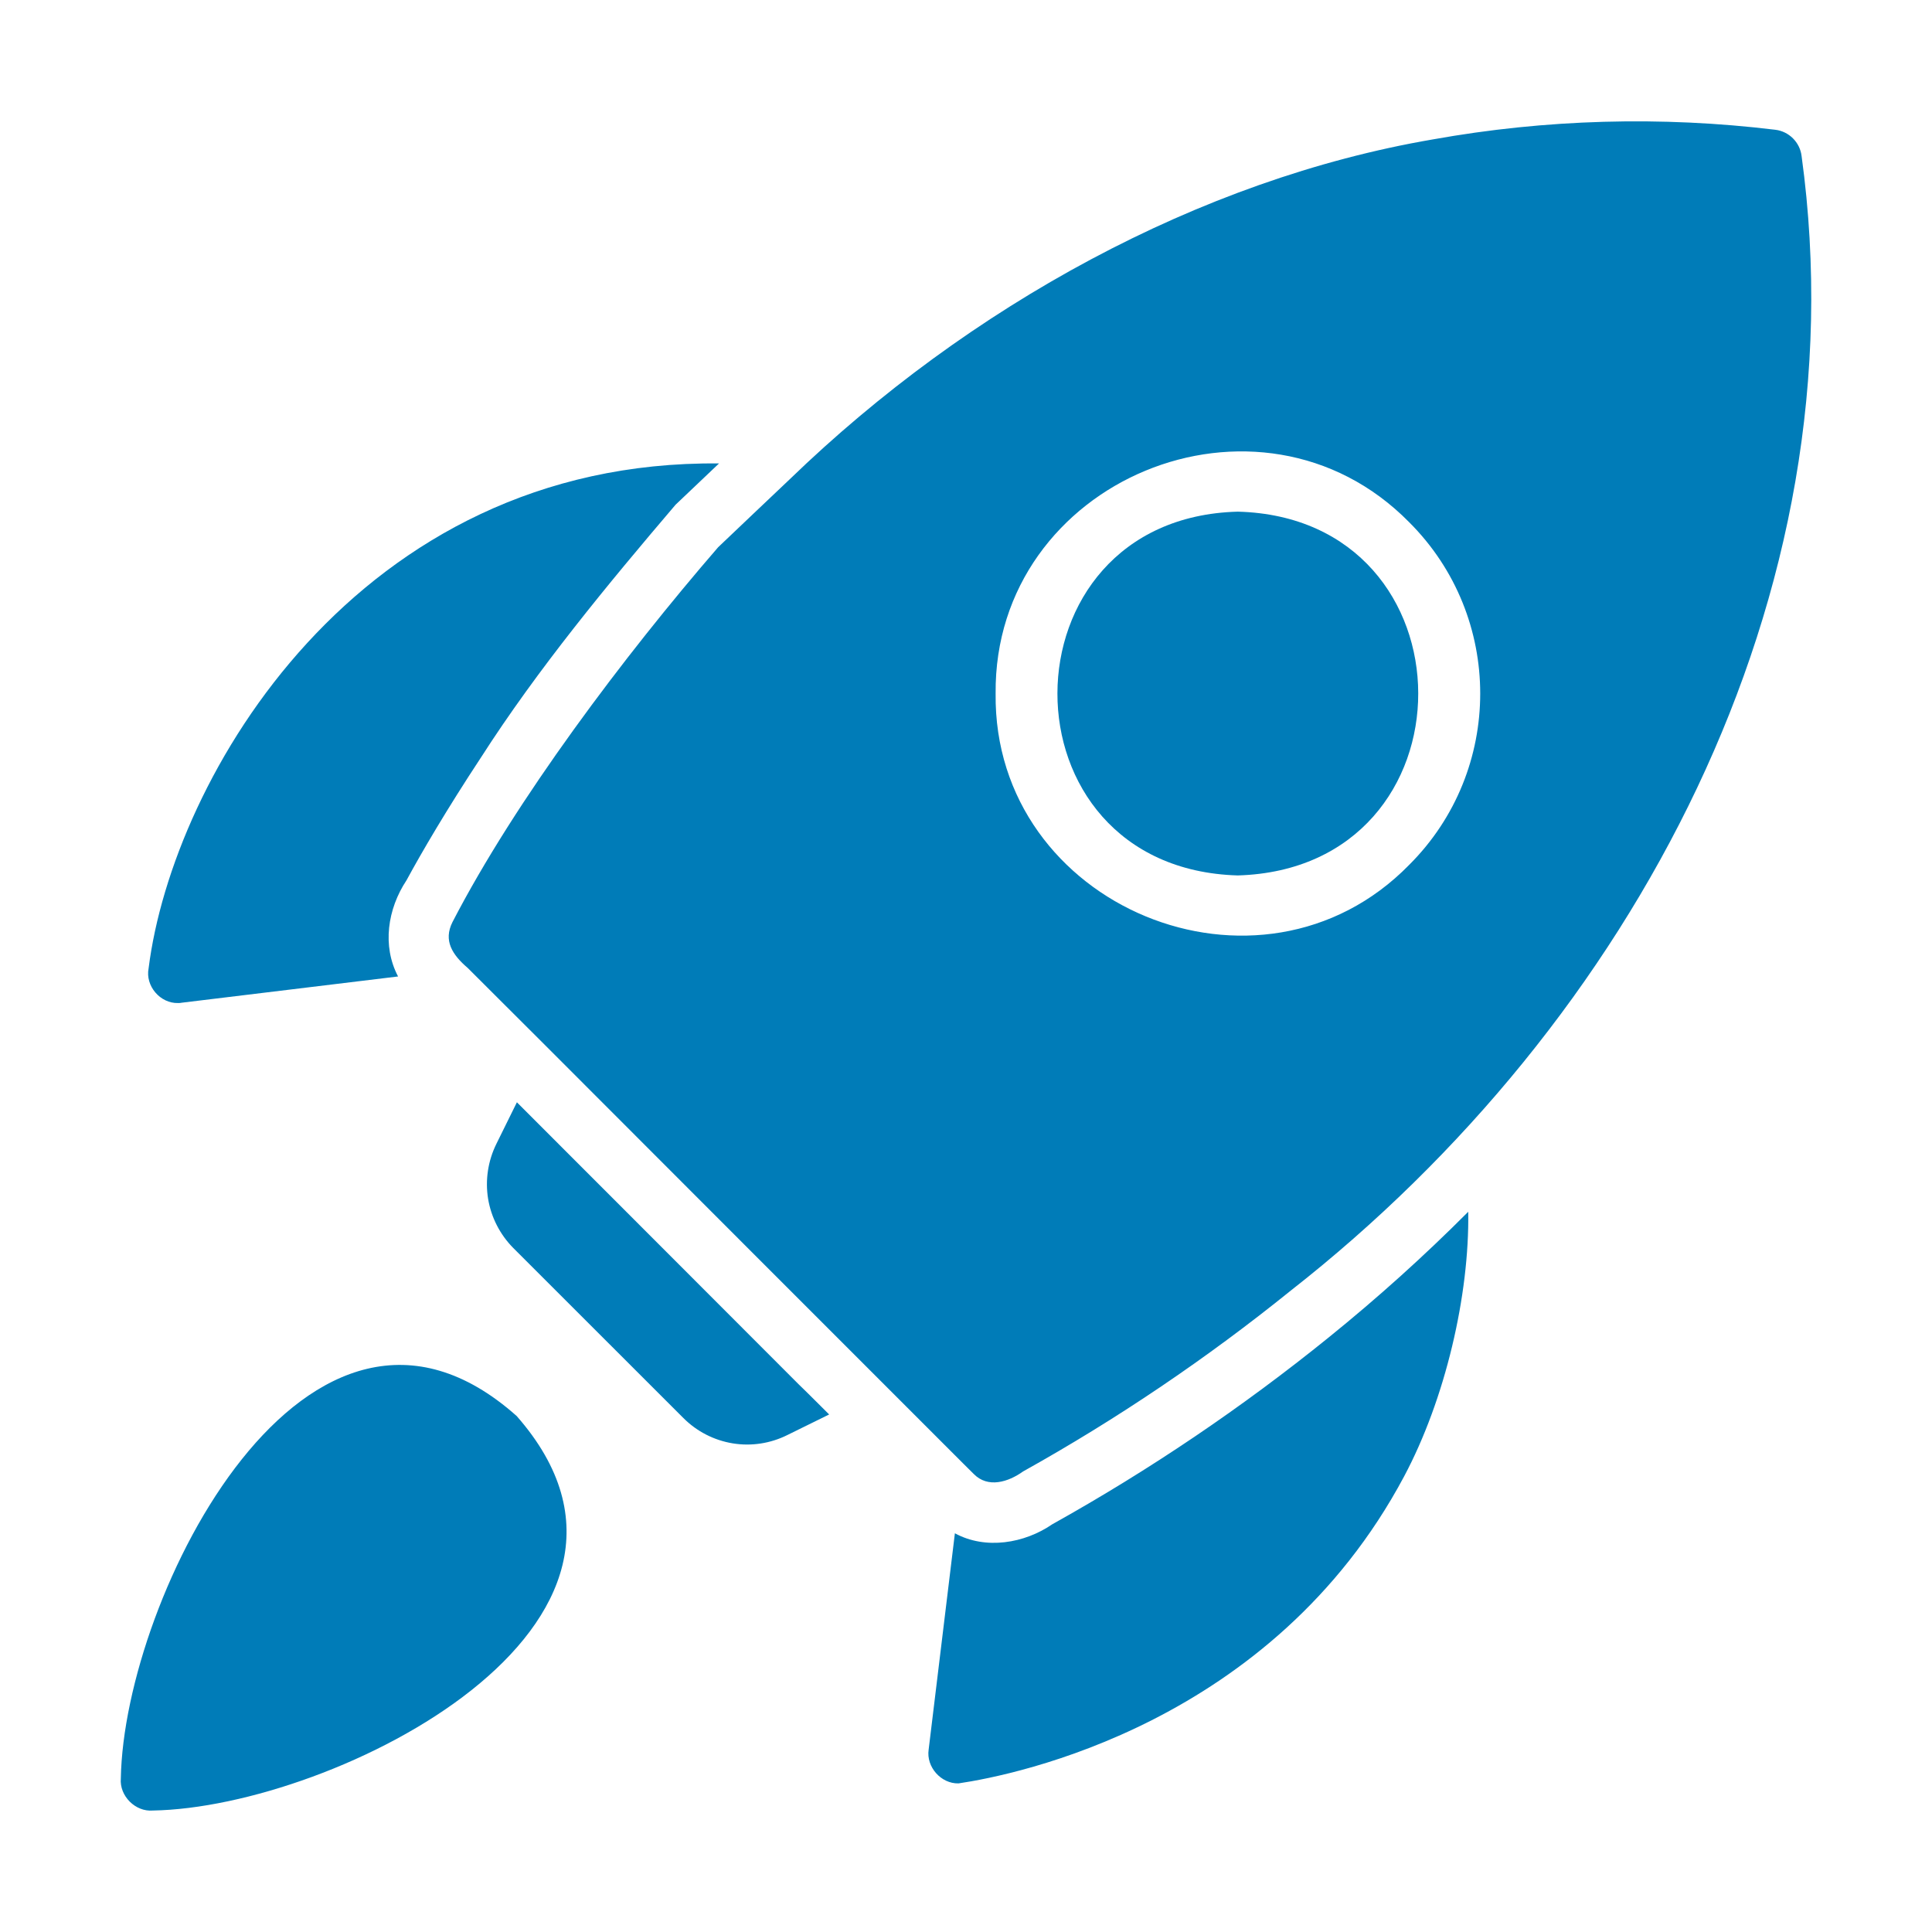
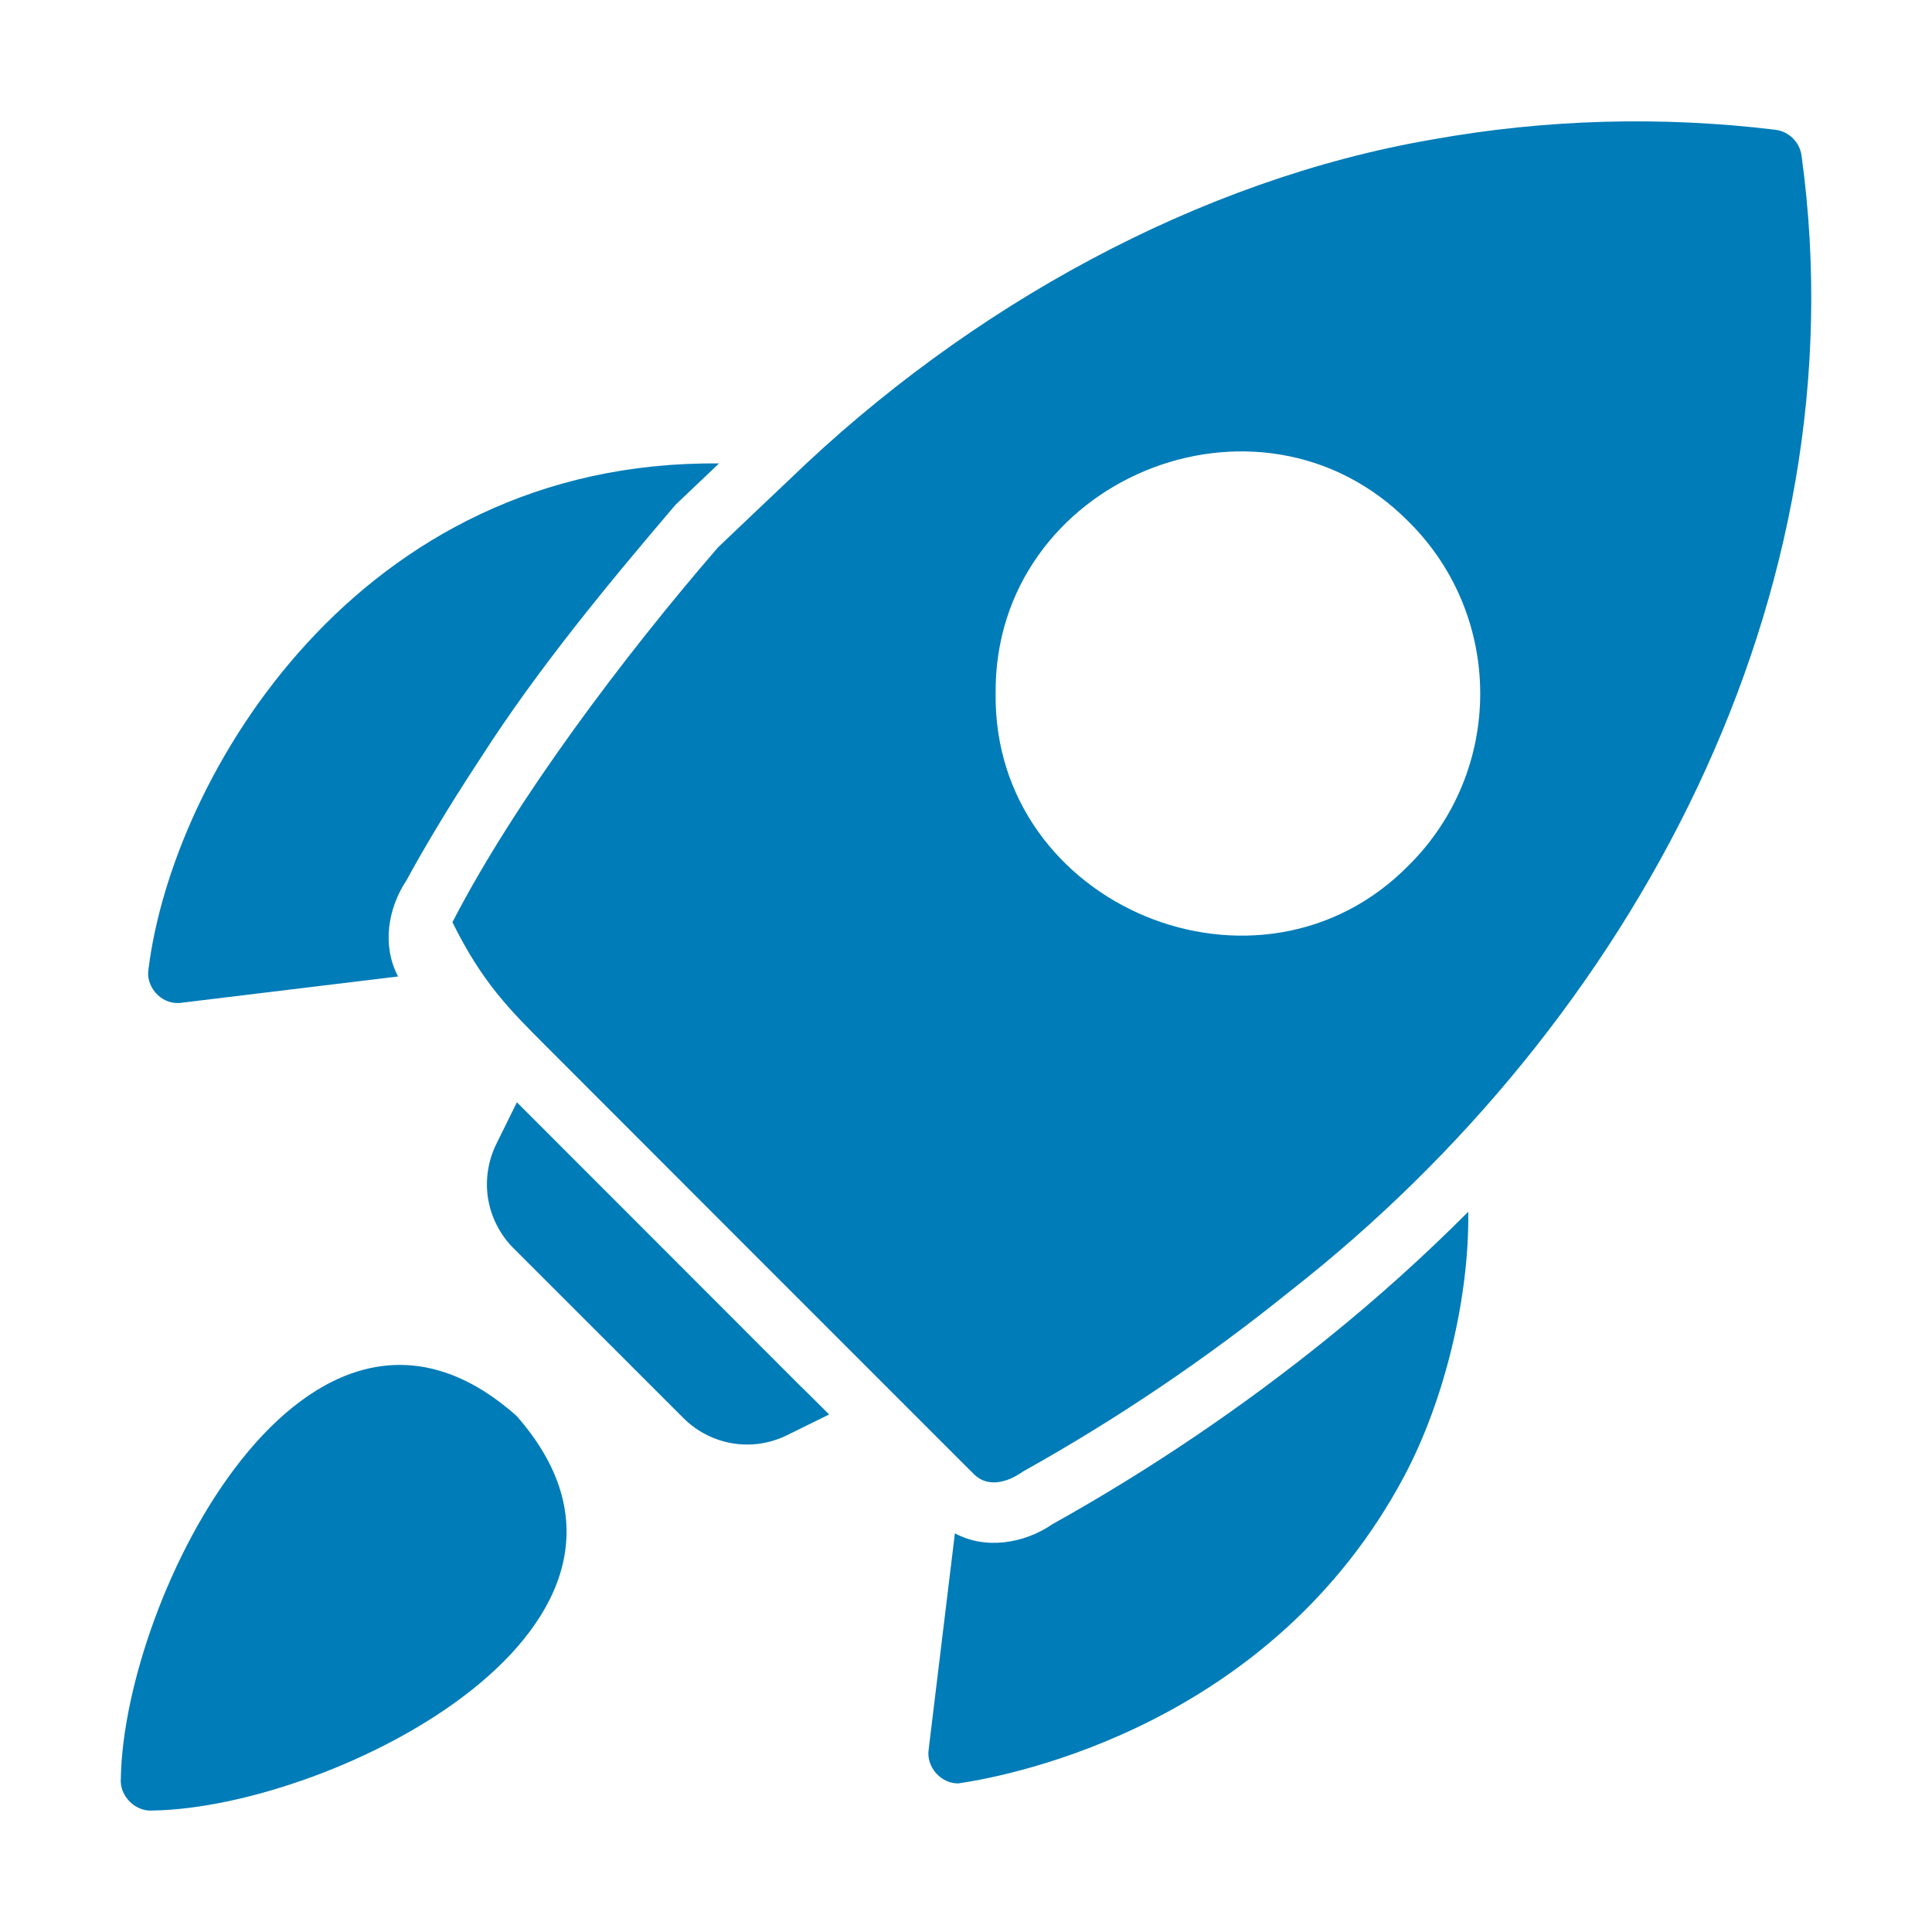
<svg xmlns="http://www.w3.org/2000/svg" width="24" height="24" viewBox="0 0 24 24" fill="none">
-   <path d="M22.38 1.938C22.37 1.855 22.332 1.778 22.273 1.719C22.214 1.66 22.137 1.622 22.054 1.612C20.637 1.44 19.203 1.48 17.798 1.732C14.899 2.229 12.034 3.804 9.812 5.952C9.607 6.147 9.118 6.609 8.921 6.798C7.751 8.15 6.403 9.941 5.62 11.456C5.506 11.685 5.618 11.86 5.811 12.025C5.99 12.206 6.335 12.546 6.773 12.985C8.45 14.665 10.279 16.494 11.967 18.182L12.095 18.309C12.272 18.491 12.526 18.41 12.709 18.279C13.88 17.626 14.993 16.873 16.036 16.031C20.284 12.704 23.131 7.403 22.38 1.938ZM17.505 10.744C15.655 12.636 12.337 11.265 12.368 8.616C12.343 5.963 15.644 4.595 17.505 6.487C18.682 7.66 18.682 9.571 17.505 10.744ZM2.213 12.46C2.228 12.46 2.243 12.46 2.258 12.456L4.945 12.13C4.745 11.751 4.814 11.291 5.05 10.935C5.237 10.59 5.545 10.062 5.972 9.414C6.68 8.309 7.554 7.253 8.392 6.27L8.932 5.757C4.441 5.712 2.143 9.659 1.846 12.029C1.803 12.246 1.989 12.467 2.213 12.46ZM16.508 16.612C15.432 17.483 14.282 18.26 13.072 18.935C12.727 19.172 12.244 19.255 11.862 19.047L11.536 21.734C11.504 21.948 11.688 22.159 11.907 22.154C12.615 22.05 15.805 21.41 17.441 18.343C17.954 17.381 18.255 16.089 18.239 15.053C17.691 15.603 17.113 16.123 16.508 16.612ZM9.921 17.196C8.805 16.077 7.519 14.793 6.421 13.693L6.166 14.21C6.062 14.421 6.026 14.659 6.063 14.89C6.101 15.122 6.211 15.336 6.376 15.503L8.49 17.616C8.656 17.782 8.87 17.892 9.102 17.93C9.334 17.968 9.572 17.931 9.782 17.826L10.3 17.571C10.174 17.447 10.052 17.322 9.921 17.196ZM6.418 17.59C3.829 15.286 1.539 19.83 1.501 22.093C1.482 22.309 1.682 22.51 1.899 22.491C4.156 22.453 8.689 20.176 6.418 17.59Z" fill="#007CB8" />
-   <path d="M15.376 6.356C12.398 6.434 12.38 10.789 15.376 10.875C18.375 10.787 18.355 6.433 15.376 6.356Z" fill="#007CB8" />
+   <path d="M22.38 1.938C22.37 1.855 22.332 1.778 22.273 1.719C22.214 1.66 22.137 1.622 22.054 1.612C20.637 1.44 19.203 1.48 17.798 1.732C14.899 2.229 12.034 3.804 9.812 5.952C9.607 6.147 9.118 6.609 8.921 6.798C7.751 8.15 6.403 9.941 5.62 11.456C5.99 12.206 6.335 12.546 6.773 12.985C8.45 14.665 10.279 16.494 11.967 18.182L12.095 18.309C12.272 18.491 12.526 18.41 12.709 18.279C13.88 17.626 14.993 16.873 16.036 16.031C20.284 12.704 23.131 7.403 22.38 1.938ZM17.505 10.744C15.655 12.636 12.337 11.265 12.368 8.616C12.343 5.963 15.644 4.595 17.505 6.487C18.682 7.66 18.682 9.571 17.505 10.744ZM2.213 12.46C2.228 12.46 2.243 12.46 2.258 12.456L4.945 12.13C4.745 11.751 4.814 11.291 5.05 10.935C5.237 10.59 5.545 10.062 5.972 9.414C6.68 8.309 7.554 7.253 8.392 6.27L8.932 5.757C4.441 5.712 2.143 9.659 1.846 12.029C1.803 12.246 1.989 12.467 2.213 12.46ZM16.508 16.612C15.432 17.483 14.282 18.26 13.072 18.935C12.727 19.172 12.244 19.255 11.862 19.047L11.536 21.734C11.504 21.948 11.688 22.159 11.907 22.154C12.615 22.05 15.805 21.41 17.441 18.343C17.954 17.381 18.255 16.089 18.239 15.053C17.691 15.603 17.113 16.123 16.508 16.612ZM9.921 17.196C8.805 16.077 7.519 14.793 6.421 13.693L6.166 14.21C6.062 14.421 6.026 14.659 6.063 14.89C6.101 15.122 6.211 15.336 6.376 15.503L8.49 17.616C8.656 17.782 8.87 17.892 9.102 17.93C9.334 17.968 9.572 17.931 9.782 17.826L10.3 17.571C10.174 17.447 10.052 17.322 9.921 17.196ZM6.418 17.59C3.829 15.286 1.539 19.83 1.501 22.093C1.482 22.309 1.682 22.51 1.899 22.491C4.156 22.453 8.689 20.176 6.418 17.59Z" fill="#007CB8" />
</svg>